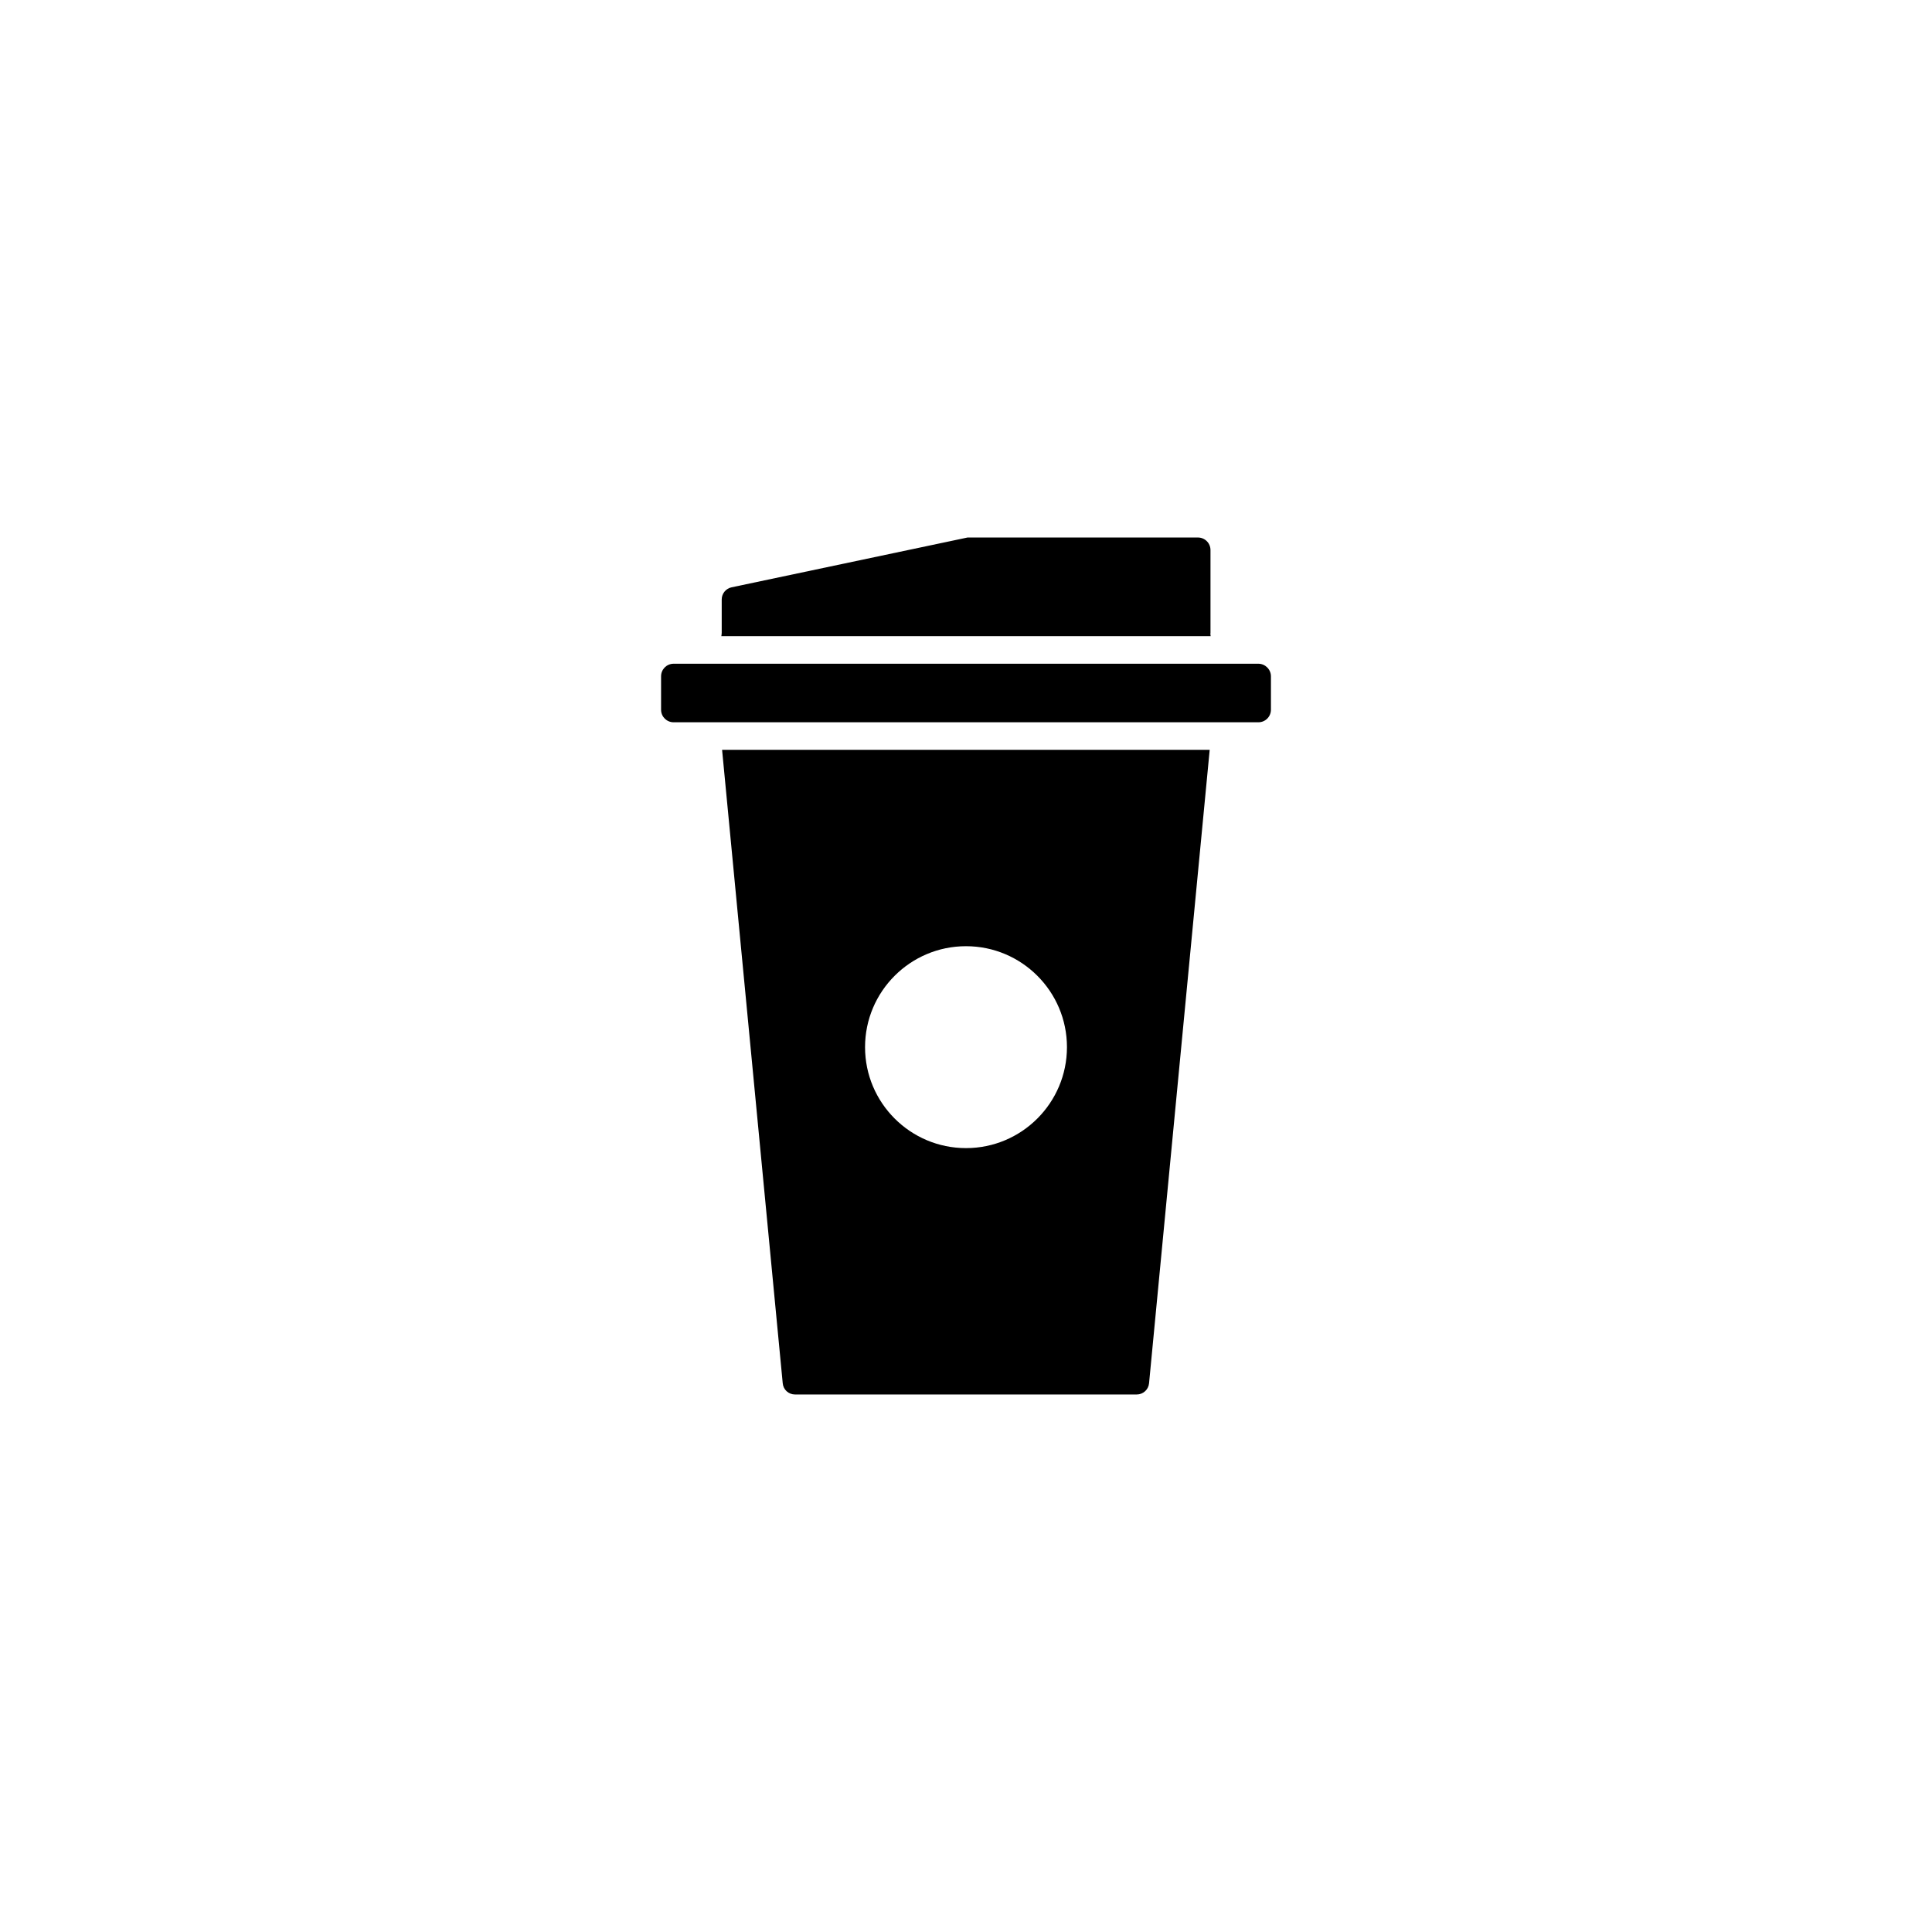
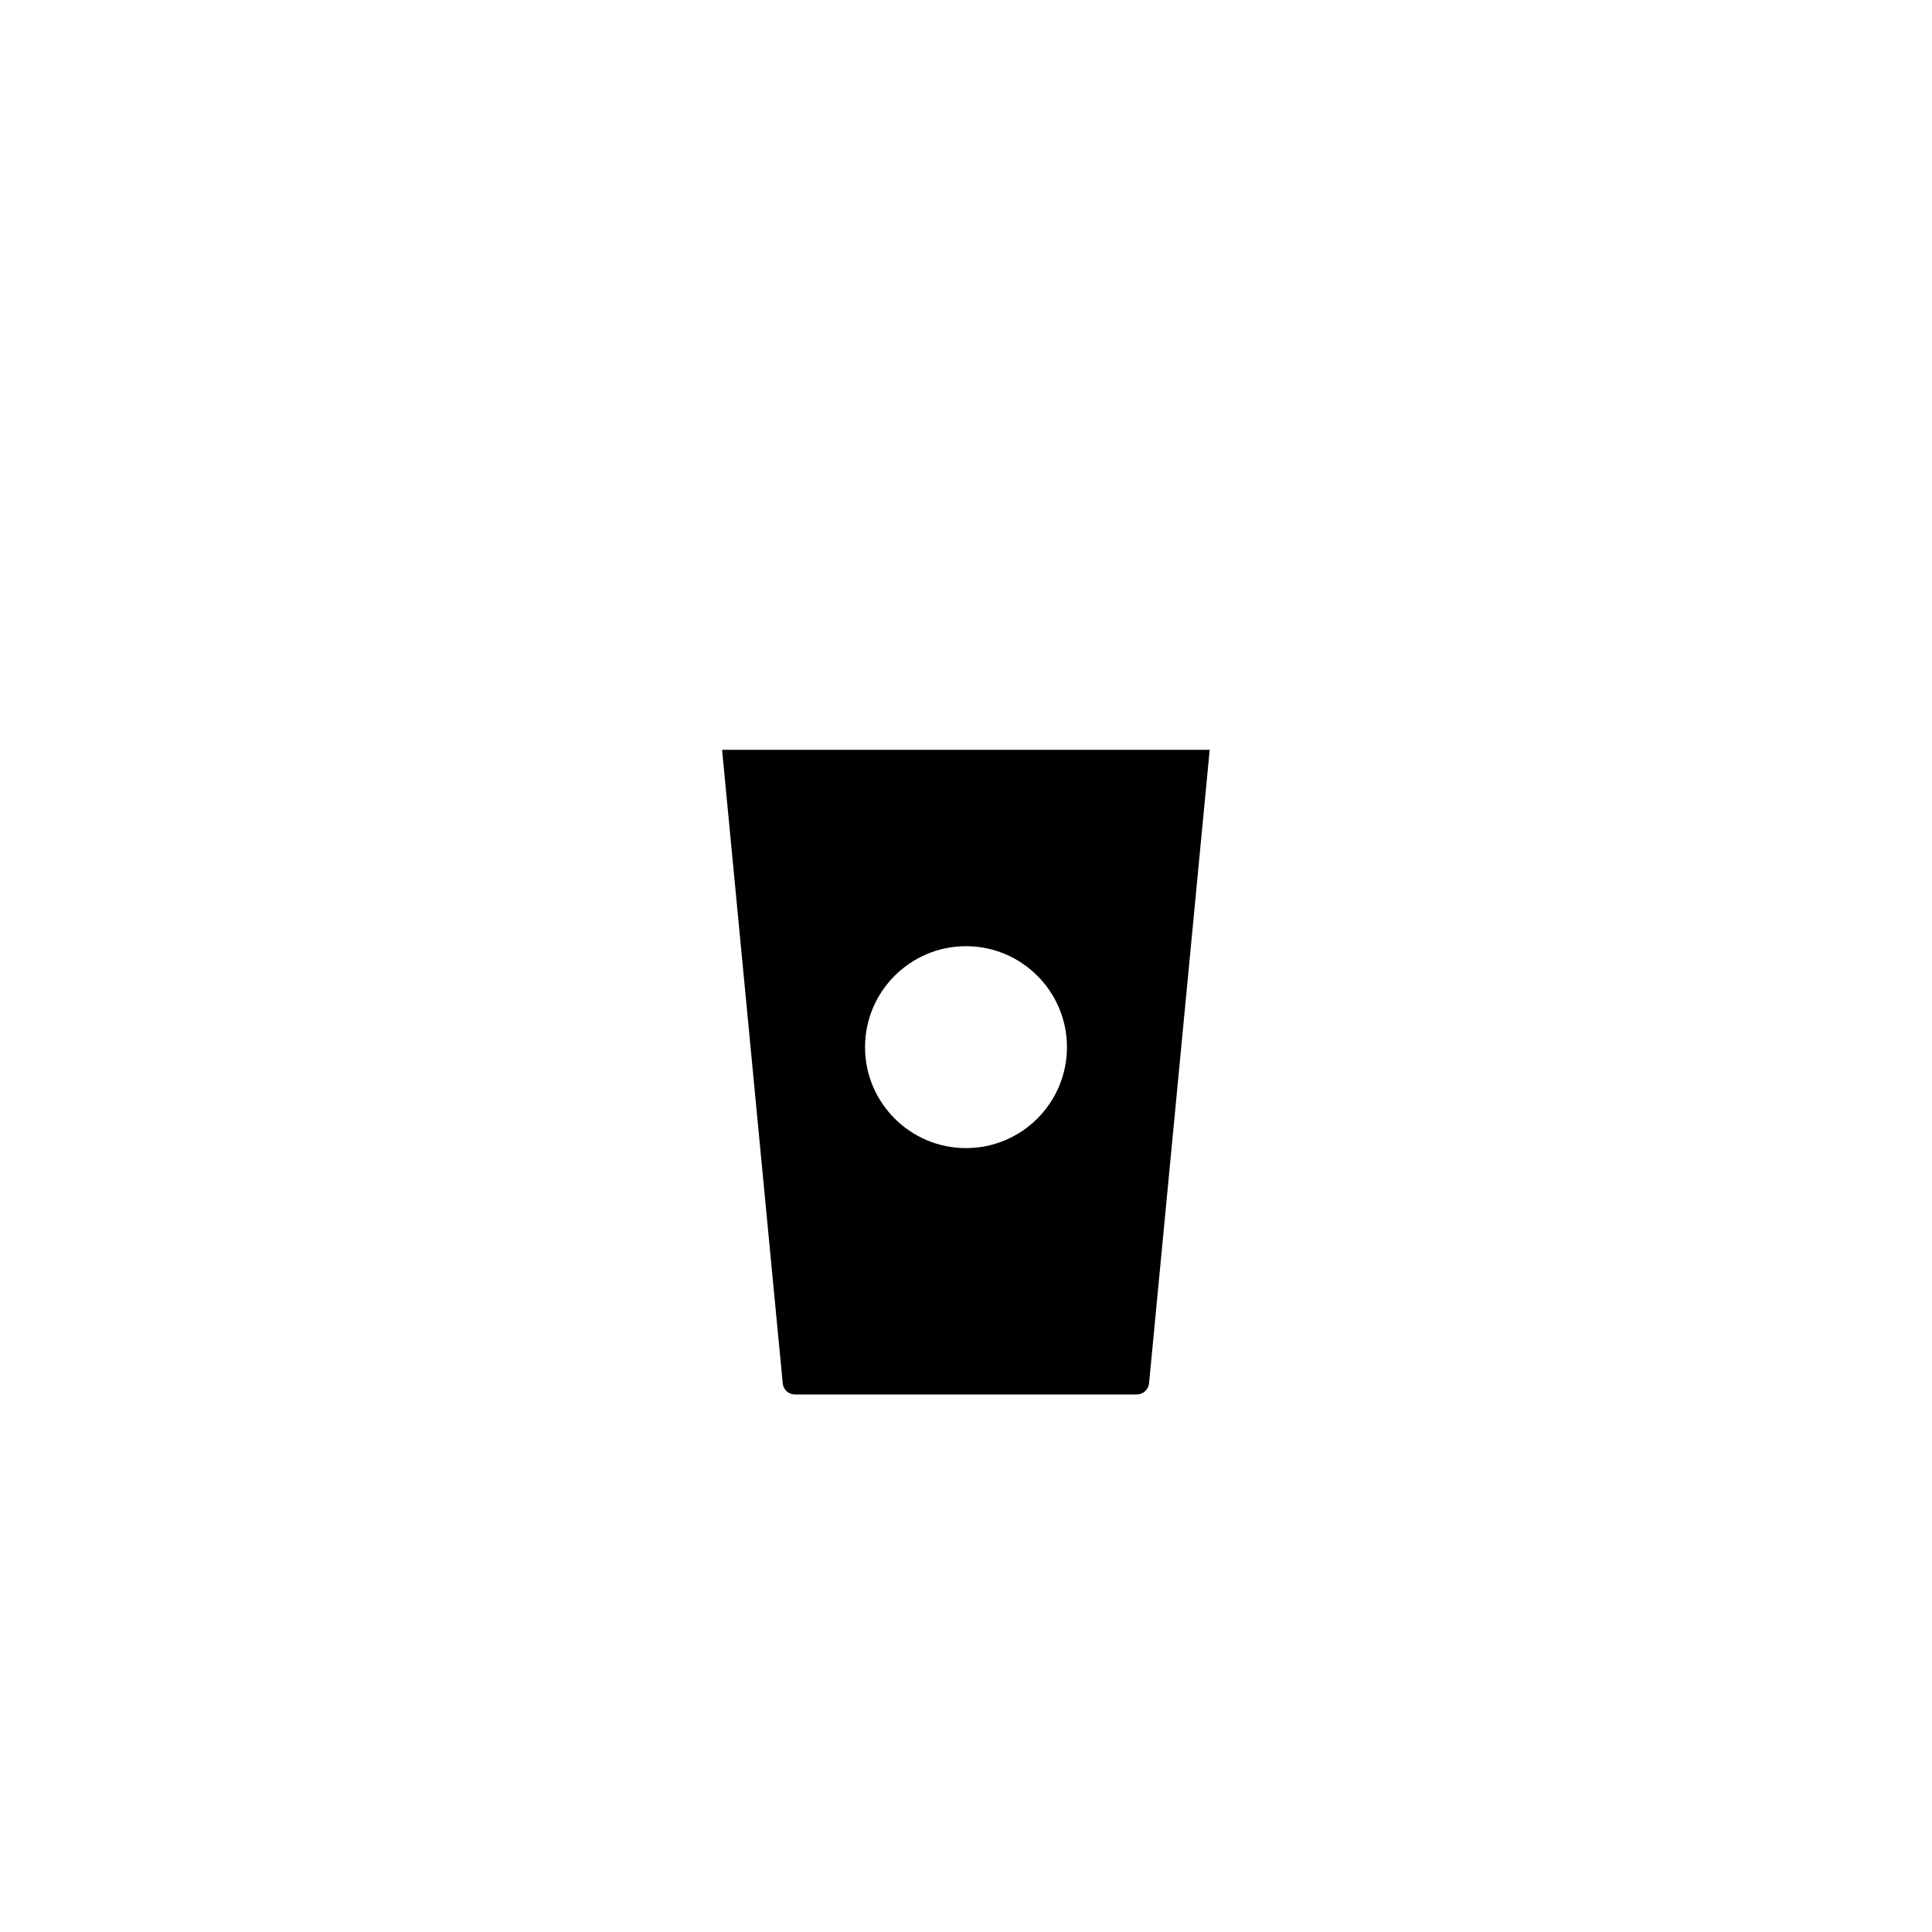
<svg xmlns="http://www.w3.org/2000/svg" fill="#000000" width="800px" height="800px" version="1.1" viewBox="144 144 512 512">
  <g>
-     <path d="m480.81 323.22v8.867c0 1.812-1.461 3.324-3.324 3.324h-154.97c-1.812 0-3.324-1.461-3.324-3.324v-8.867c0-1.812 1.461-3.324 3.324-3.324h154.97c1.812 0 3.324 1.508 3.324 3.324z" />
-     <path d="m464.84 312.59h-129.68c0.051-0.301 0.102-0.605 0.102-0.906v-8.816c0-1.562 1.109-2.922 2.621-3.223l62.523-13.199h61.062c1.812 0 3.324 1.461 3.324 3.324v21.965c-0.055 0.254-0.004 0.555 0.047 0.855z" />
    <path d="m335.36 342.71 16.07 167.87c0.152 1.715 1.562 2.973 3.273 2.973h90.535c1.715 0 3.125-1.309 3.273-2.973l16.07-167.87zm64.641 105.55c-14.762 0-26.754-11.992-26.754-26.754 0-14.762 11.992-26.754 26.754-26.754s26.754 11.992 26.754 26.754c-0.004 14.766-11.992 26.754-26.754 26.754z" />
  </g>
</svg>